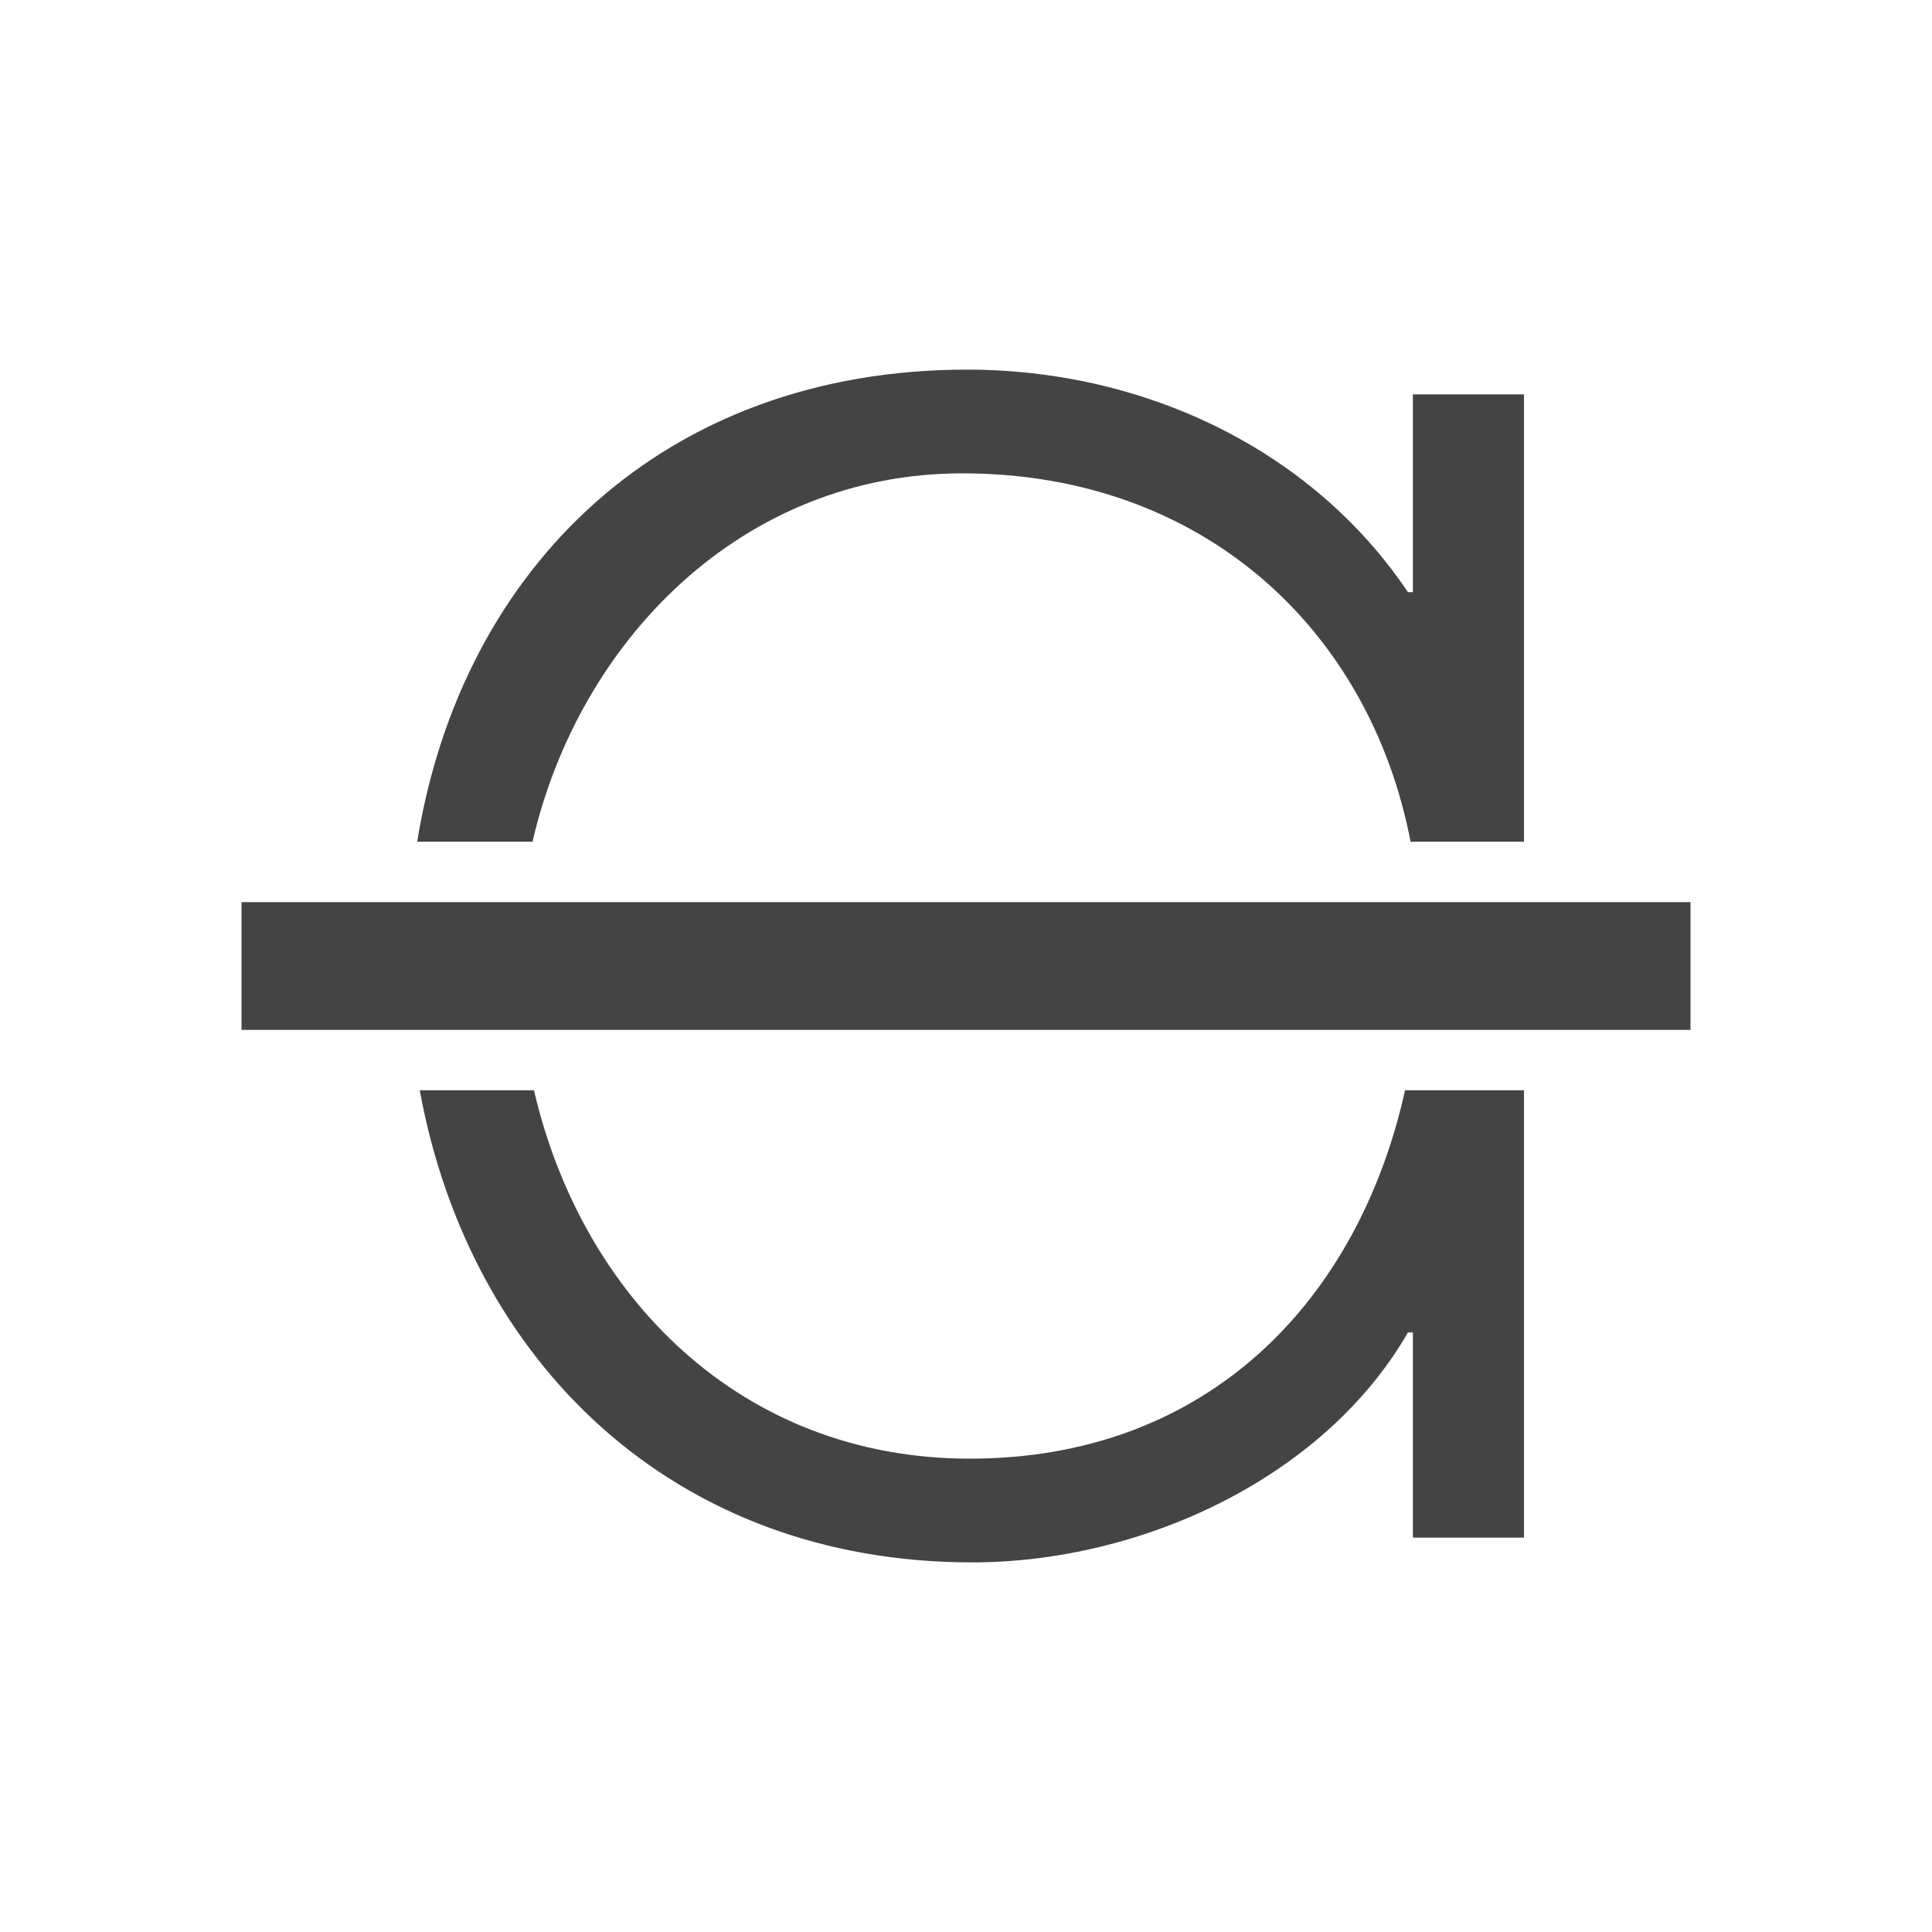
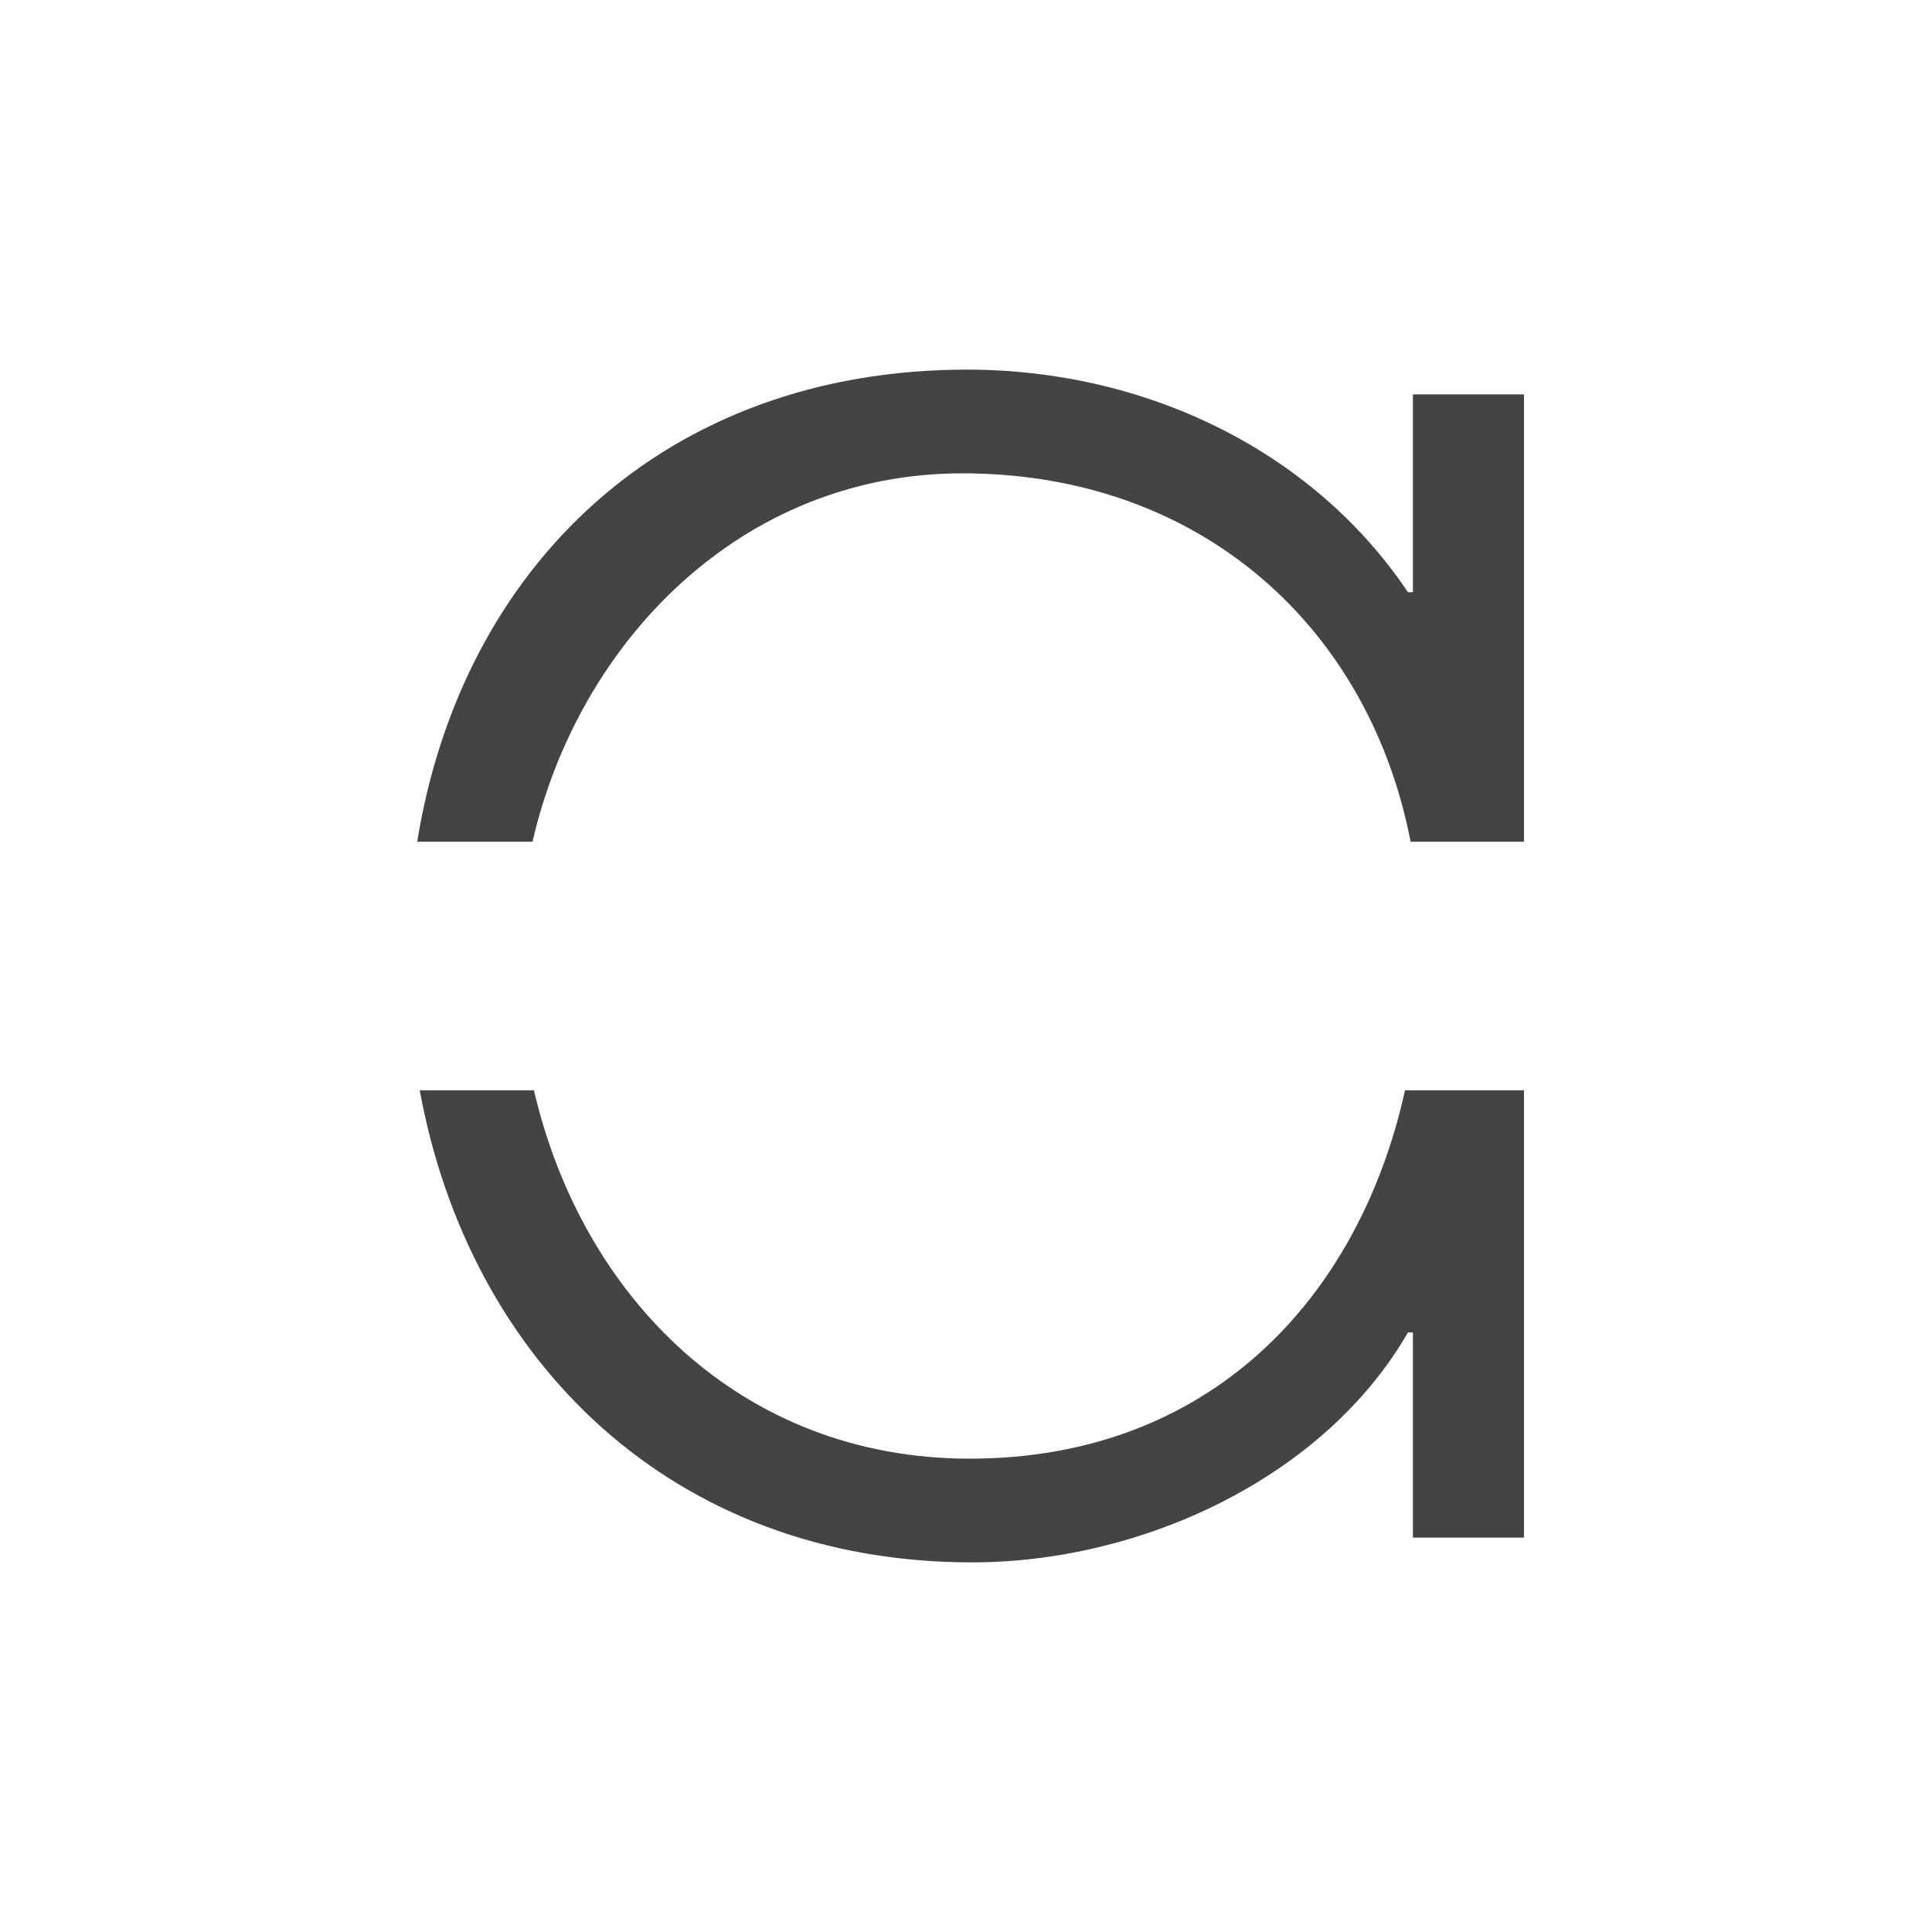
<svg xmlns="http://www.w3.org/2000/svg" style="fill-rule:evenodd;clip-rule:evenodd;stroke-linejoin:round;stroke-miterlimit:2" width="100%" height="100%" viewBox="0 0 16 16" xml:space="preserve">
  <defs>
    <style id="current-color-scheme" type="text/css">
   .ColorScheme-Text { color:#444444; } .ColorScheme-Highlight { color:#4285f4; } .ColorScheme-NeutralText { color:#ff9800; } .ColorScheme-PositiveText { color:#4caf50; } .ColorScheme-NegativeText { color:#f44336; }
  </style>
  </defs>
-   <path style="fill:currentColor;" class="ColorScheme-Text" d="M12.621,9.029l0,3.705l-0.92,0l0,-1.699l-0.041,0c-0.697,1.209 -2.214,1.904 -3.609,1.904c-2.482,0 -4.165,-1.669 -4.575,-3.91l0.946,0c0.394,1.7 1.706,3.051 3.609,3.051c1.983,0 3.222,-1.322 3.605,-3.051l0.985,0Zm1.379,-1.558l-12,0l0,1.058l12,-0l0,-1.058Zm-10.545,-0.5c0.368,-2.277 2.048,-3.91 4.555,-3.91c1.456,0 2.851,0.654 3.65,1.843l0.041,0l0,-1.638l0.92,0l0,3.705l-0.939,0c-0.341,-1.765 -1.728,-3.051 -3.713,-3.051c-1.827,0 -3.176,1.39 -3.559,3.051l-0.955,0Z" />
+   <path style="fill:currentColor;" class="ColorScheme-Text" d="M12.621,9.029l0,3.705l-0.92,0l0,-1.699l-0.041,0c-0.697,1.209 -2.214,1.904 -3.609,1.904c-2.482,0 -4.165,-1.669 -4.575,-3.91l0.946,0c0.394,1.7 1.706,3.051 3.609,3.051c1.983,0 3.222,-1.322 3.605,-3.051l0.985,0Zm1.379,-1.558l-12,0l12,-0l0,-1.058Zm-10.545,-0.5c0.368,-2.277 2.048,-3.91 4.555,-3.91c1.456,0 2.851,0.654 3.65,1.843l0.041,0l0,-1.638l0.92,0l0,3.705l-0.939,0c-0.341,-1.765 -1.728,-3.051 -3.713,-3.051c-1.827,0 -3.176,1.39 -3.559,3.051l-0.955,0Z" />
</svg>